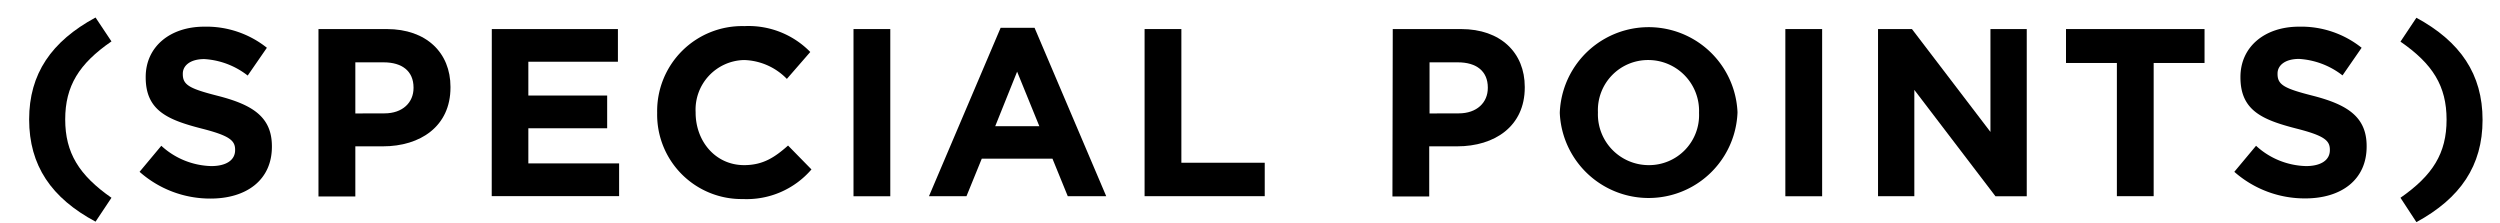
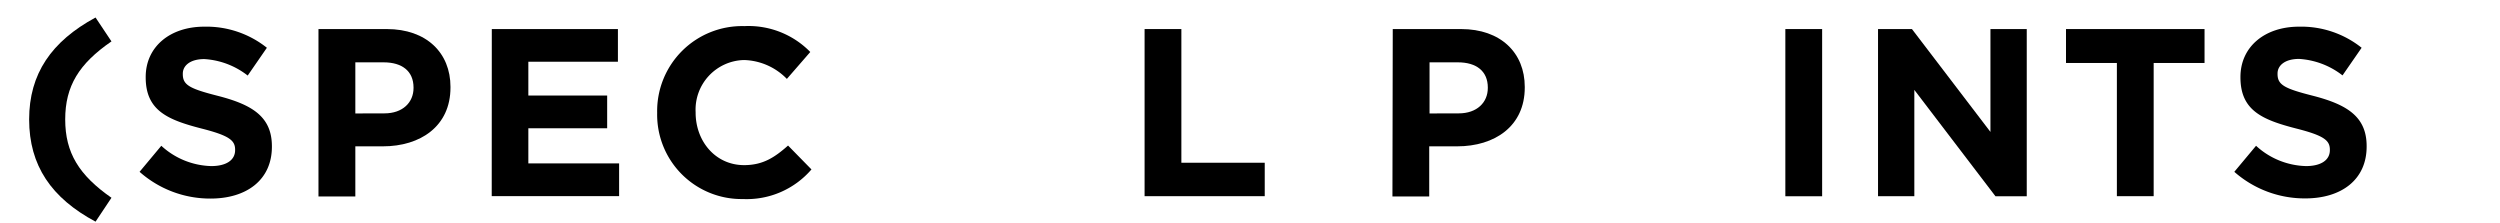
<svg xmlns="http://www.w3.org/2000/svg" id="レイヤー_1" data-name="レイヤー 1" width="314" height="28" viewBox="0 0 314 28">
  <g>
    <path d="M3.66,15C3.66,9.28,6.45,5.2,12,2.2l2,3C9.93,8,8.19,10.8,8.19,15S9.93,22,14,24.84l-2,3C6.45,24.87,3.66,20.79,3.66,15Z" />
    <path d="M17.53,21.58l2.73-3.27a9.63,9.63,0,0,0,6.27,2.55c1.89,0,3-.75,3-2v-.06c0-1.16-.72-1.77-4.23-2.66-4.23-1.09-7-2.25-7-6.42V9.67c0-3.8,3.06-6.32,7.35-6.32A12.18,12.18,0,0,1,33.52,6L31.11,9.49a9.8,9.8,0,0,0-5.45-2.07c-1.77,0-2.7.82-2.7,1.83v.07c0,1.38.9,1.83,4.52,2.75,4.27,1.11,6.67,2.64,6.67,6.3v.06c0,4.17-3.18,6.51-7.71,6.51A13.36,13.36,0,0,1,17.53,21.58Z" />
    <path d="M40,3.65h8.58c5,0,8,3,8,7.26V11c0,4.86-3.78,7.38-8.49,7.38H44.63v6.3H40Zm8.28,10.59c2.31,0,3.66-1.38,3.66-3.19V11c0-2.07-1.44-3.17-3.75-3.17H44.63v6.42Z" />
    <path d="M61.77,3.65H77.61v4.1H66.36V12h9.9v4.11h-9.9v4.41h11.4v4.11h-16Z" />
    <path d="M82.54,14.2v-.06A10.67,10.67,0,0,1,93.49,3.28a10.84,10.84,0,0,1,8.28,3.25L98.83,9.91a7.79,7.79,0,0,0-5.37-2.37,6.23,6.23,0,0,0-6.09,6.54v.06c0,3.6,2.49,6.6,6.09,6.6,2.4,0,3.87-1,5.52-2.46l2.94,3A10.73,10.73,0,0,1,93.31,25,10.6,10.6,0,0,1,82.54,14.2Z" />
-     <path d="M107.2,3.65h4.62v21H107.2Z" />
-     <path d="M125.68,3.49h4.26l9,21.15h-4.83l-1.92-4.71h-8.88l-1.92,4.71h-4.71Zm4.86,12.36L127.75,9,125,15.85Z" />
    <path d="M143.76,3.65h4.62V20.44h10.47v4.2H143.76Z" />
    <path d="M174.93,3.65h8.58c5,0,8,3,8,7.26V11c0,4.86-3.78,7.38-8.49,7.38h-3.51v6.3h-4.62Zm8.28,10.59c2.31,0,3.66-1.38,3.66-3.19V11c0-2.07-1.44-3.17-3.75-3.17h-3.57v6.42Z" />
-     <path d="M195.91,14.2v-.06a11.17,11.17,0,0,1,22.32-.06v.06a11.17,11.17,0,0,1-22.32.06Zm17.49,0v-.06A6.38,6.38,0,0,0,207,7.54a6.29,6.29,0,0,0-6.3,6.54v.06a6.38,6.38,0,0,0,6.36,6.6A6.28,6.28,0,0,0,213.4,14.2Z" />
    <path d="M224.24,3.65h4.62v21h-4.62Z" />
    <path d="M235.88,3.65h4.26L250,16.57V3.65h4.56v21h-3.93L240.44,11.29V24.64h-4.56Z" />
    <path d="M265.88,7.91h-6.39V3.65h17.4V7.91H270.5V24.64h-4.62Z" />
    <path d="M280.63,21.58l2.73-3.27a9.63,9.63,0,0,0,6.27,2.55c1.89,0,3-.75,3-2v-.06c0-1.16-.72-1.77-4.23-2.66-4.23-1.09-7-2.25-7-6.42V9.67c0-3.8,3.06-6.32,7.35-6.32A12.16,12.16,0,0,1,296.62,6l-2.4,3.47a9.85,9.85,0,0,0-5.46-2.07c-1.77,0-2.7.82-2.7,1.83v.07c0,1.38.9,1.83,4.53,2.75,4.26,1.11,6.66,2.64,6.66,6.3v.06c0,4.17-3.18,6.51-7.71,6.51A13.36,13.36,0,0,1,280.63,21.58Z" />
-     <path d="M301.5,24.84c4.05-2.82,5.79-5.58,5.79-9.81s-1.74-7-5.79-9.8l2-3c5.52,3,8.31,7.08,8.31,12.83s-2.79,9.84-8.31,12.84Z" />
  </g>
</svg>